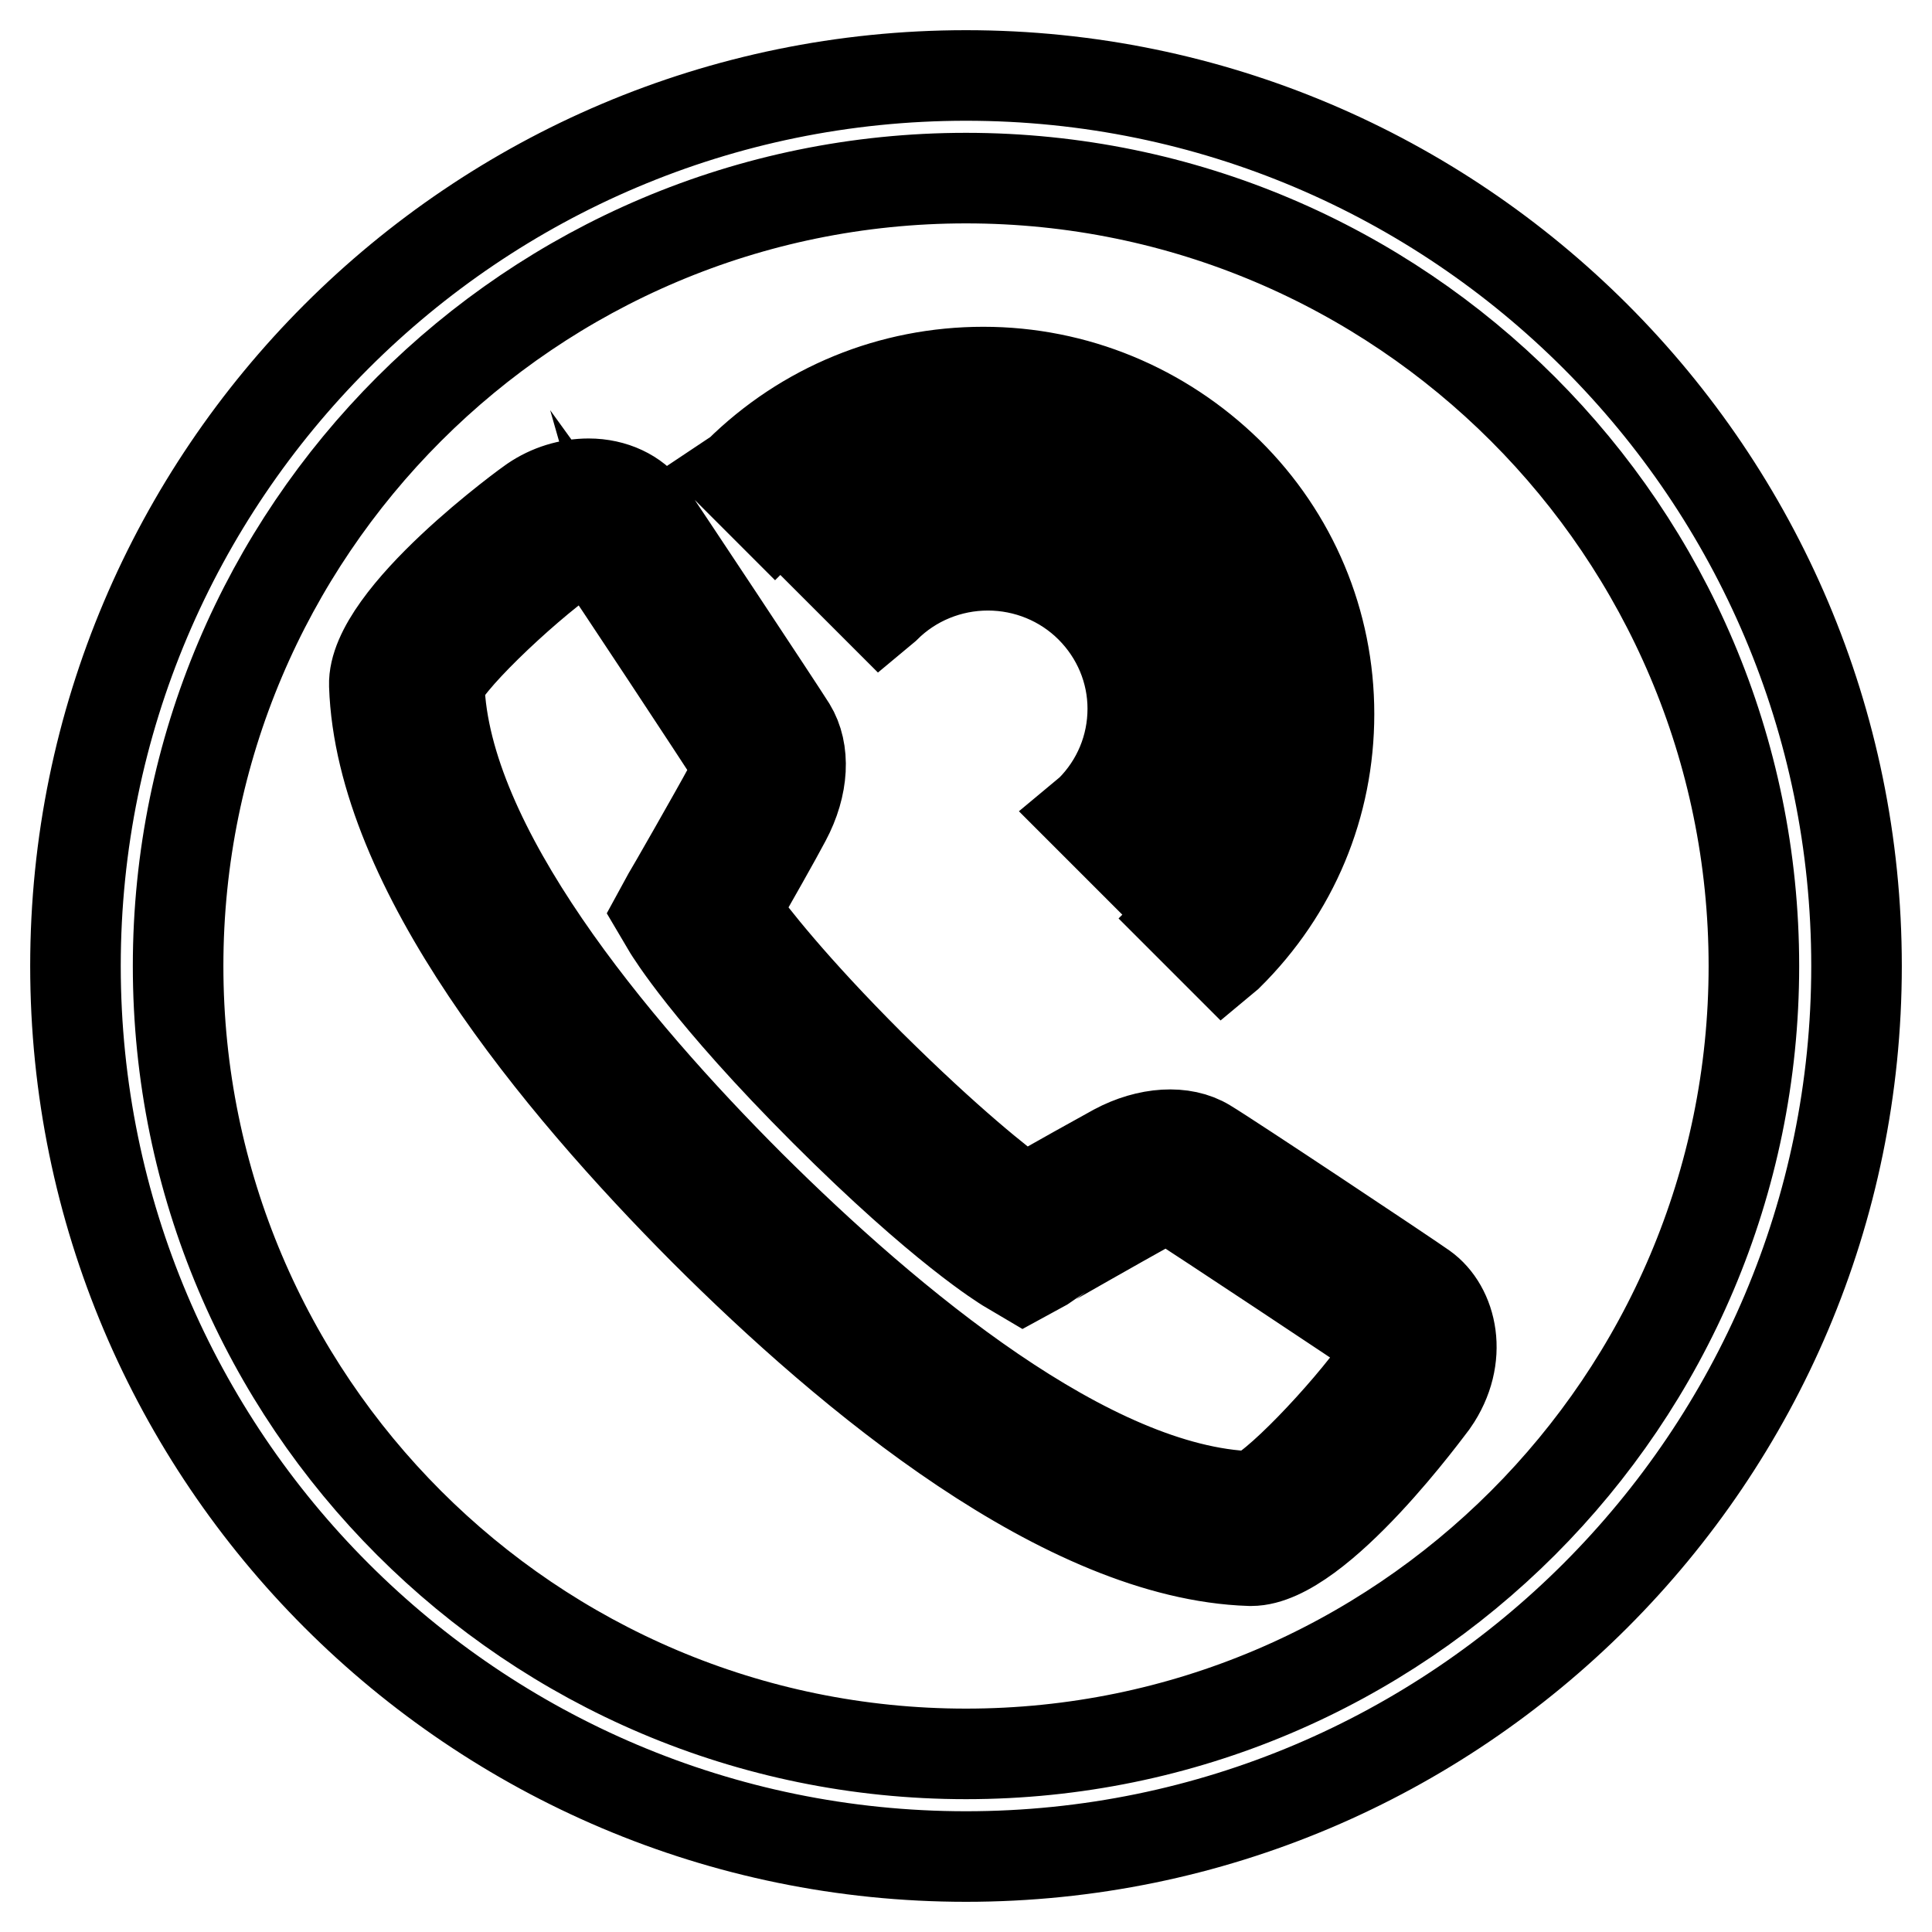
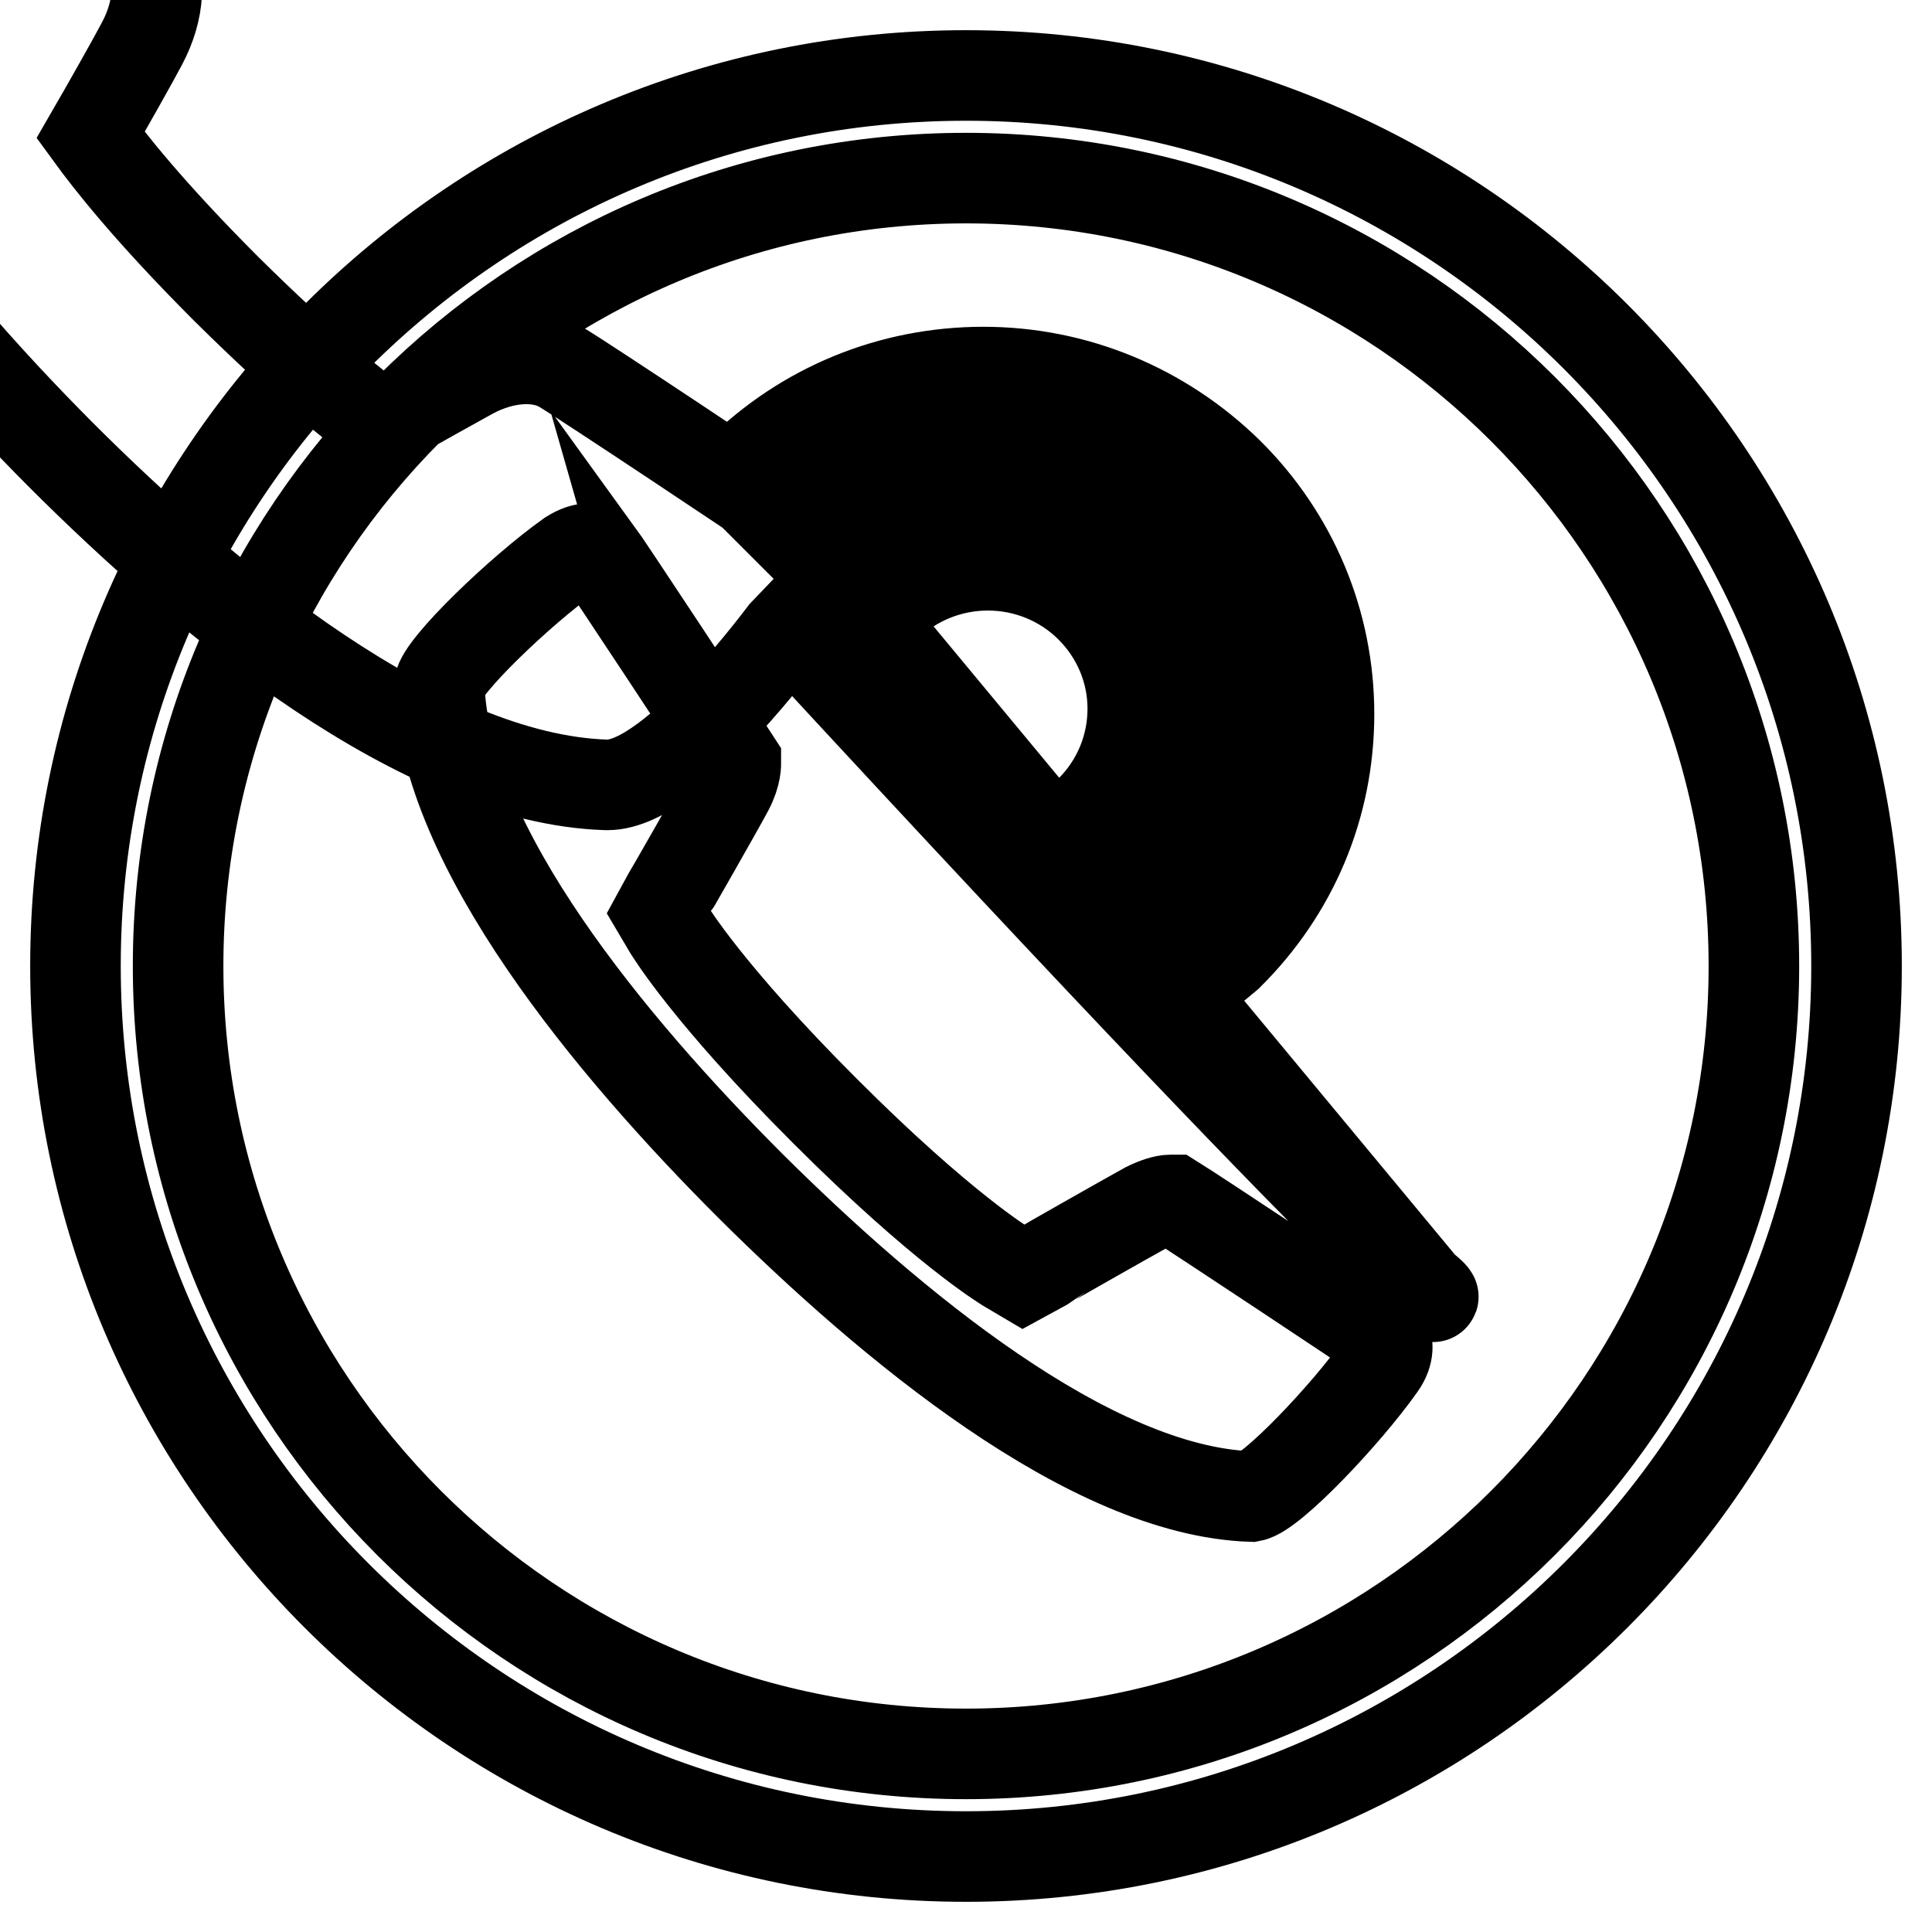
<svg xmlns="http://www.w3.org/2000/svg" version="1.1" x="0px" y="0px" viewBox="0 0 256 256" enable-background="new 0 0 256 256" xml:space="preserve">
  <g>
-     <path stroke-width="12" fill-opacity="0" stroke="#000000" d="M143.9,107.9l5.4,5.4l0.6-0.5c5.1-5,7.9-11.7,7.9-18.8S155,80,149.9,75c-5.1-5-11.9-7.8-19-7.8 c-7.2,0-14,2.8-19,7.8l-0.6,0.6l5.4,5.4l0.6-0.5c3.6-3.6,8.5-5.6,13.6-5.6c5.1,0,10,2,13.6,5.6c3.6,3.6,5.6,8.4,5.6,13.4 c0,5.1-2,9.9-5.6,13.5L143.9,107.9z M103.3,67.8c7.2-7.1,16.8-11,27-11c10.2,0,19.8,3.9,27,11c7.2,7.1,11.2,16.6,11.2,26.6 s-4,19.5-11.2,26.7l-0.6,0.6l5.4,5.4l0.6-0.5c8.7-8.6,13.4-19.9,13.4-32s-4.8-23.5-13.4-32c-8.7-8.5-20.2-13.3-32.4-13.3 c-12.2,0-23.7,4.7-32.4,13.3L97.3,63l5.4,5.4L103.3,67.8z M188.6,170.6c-2.1-1.5-25.7-17.2-28.7-19c-3.1-1.9-7.8-1.6-12.1,0.7 c-2,1.1-7.6,4.2-12.1,6.8c-3.3-2.4-10-7.7-20.4-18c-10.3-10.3-15.6-17.1-18-20.4c2.2-3.8,5.7-10,6.8-12.1c2.4-4.5,2.6-9.1,0.7-12.2 c-1.7-2.7-17.4-26.4-19-28.7c-1.6-2.2-4.5-3.6-7.8-3.6c-2.6,0-5.2,0.8-7.4,2.3c-0.2,0.1-21.3,15.3-21,24.4 c0.8,24.3,24.2,52.6,43.7,72.2c19.5,19.5,47.9,43,72.3,43.8l0.2,0c8.9,0,23.9-20.8,24.1-21C194,179.9,192.4,173.3,188.6,170.6z  M96.5,104.6c-1.5,2.8-7.9,14-8,14.1l-1.2,2.2l1.3,2.2c0.2,0.3,5.1,8.5,20.7,24.1c15.6,15.6,23.8,20.5,24.1,20.7l2.2,1.3l2.2-1.2 c0.1-0.1,11.2-6.4,14.1-8c1.2-0.6,2.4-1,3.2-1c0.3,0,0.4,0,0.4,0c2.9,1.8,26.4,17.4,28.1,18.6c0.2,0.2,0.6,1.6-0.7,3.4 c-4.6,6.5-14.4,16.8-17.1,17.3c-21.4-0.7-47.9-22.8-66.4-41.2c-18.4-18.4-40.5-44.9-41.2-66.3c0.3-2.5,10.7-12.5,17.3-17.2 c1.1-0.7,1.9-0.9,2.5-0.9c0.6,0,0.9,0.2,0.9,0.1c1.6,2.2,17,25.6,18.6,28.1C97.5,101.2,97.6,102.5,96.5,104.6z M128,246 c-65.1,0-118-52.9-118-118S62.9,10,128,10s118,52.9,118,118S193.1,246,128,246z M128,23.6C70.4,23.6,23.6,70.4,23.6,128 S70.4,232.4,128,232.4S232.4,185.6,232.4,128S185.6,23.6,128,23.6z" />
+     <path stroke-width="12" fill-opacity="0" stroke="#000000" d="M143.9,107.9l5.4,5.4l0.6-0.5c5.1-5,7.9-11.7,7.9-18.8S155,80,149.9,75c-5.1-5-11.9-7.8-19-7.8 c-7.2,0-14,2.8-19,7.8l-0.6,0.6l5.4,5.4l0.6-0.5c3.6-3.6,8.5-5.6,13.6-5.6c5.1,0,10,2,13.6,5.6c3.6,3.6,5.6,8.4,5.6,13.4 c0,5.1-2,9.9-5.6,13.5L143.9,107.9z M103.3,67.8c7.2-7.1,16.8-11,27-11c10.2,0,19.8,3.9,27,11c7.2,7.1,11.2,16.6,11.2,26.6 s-4,19.5-11.2,26.7l-0.6,0.6l5.4,5.4l0.6-0.5c8.7-8.6,13.4-19.9,13.4-32s-4.8-23.5-13.4-32c-8.7-8.5-20.2-13.3-32.4-13.3 c-12.2,0-23.7,4.7-32.4,13.3L97.3,63l5.4,5.4L103.3,67.8z c-2.1-1.5-25.7-17.2-28.7-19c-3.1-1.9-7.8-1.6-12.1,0.7 c-2,1.1-7.6,4.2-12.1,6.8c-3.3-2.4-10-7.7-20.4-18c-10.3-10.3-15.6-17.1-18-20.4c2.2-3.8,5.7-10,6.8-12.1c2.4-4.5,2.6-9.1,0.7-12.2 c-1.7-2.7-17.4-26.4-19-28.7c-1.6-2.2-4.5-3.6-7.8-3.6c-2.6,0-5.2,0.8-7.4,2.3c-0.2,0.1-21.3,15.3-21,24.4 c0.8,24.3,24.2,52.6,43.7,72.2c19.5,19.5,47.9,43,72.3,43.8l0.2,0c8.9,0,23.9-20.8,24.1-21C194,179.9,192.4,173.3,188.6,170.6z  M96.5,104.6c-1.5,2.8-7.9,14-8,14.1l-1.2,2.2l1.3,2.2c0.2,0.3,5.1,8.5,20.7,24.1c15.6,15.6,23.8,20.5,24.1,20.7l2.2,1.3l2.2-1.2 c0.1-0.1,11.2-6.4,14.1-8c1.2-0.6,2.4-1,3.2-1c0.3,0,0.4,0,0.4,0c2.9,1.8,26.4,17.4,28.1,18.6c0.2,0.2,0.6,1.6-0.7,3.4 c-4.6,6.5-14.4,16.8-17.1,17.3c-21.4-0.7-47.9-22.8-66.4-41.2c-18.4-18.4-40.5-44.9-41.2-66.3c0.3-2.5,10.7-12.5,17.3-17.2 c1.1-0.7,1.9-0.9,2.5-0.9c0.6,0,0.9,0.2,0.9,0.1c1.6,2.2,17,25.6,18.6,28.1C97.5,101.2,97.6,102.5,96.5,104.6z M128,246 c-65.1,0-118-52.9-118-118S62.9,10,128,10s118,52.9,118,118S193.1,246,128,246z M128,23.6C70.4,23.6,23.6,70.4,23.6,128 S70.4,232.4,128,232.4S232.4,185.6,232.4,128S185.6,23.6,128,23.6z" />
  </g>
</svg>